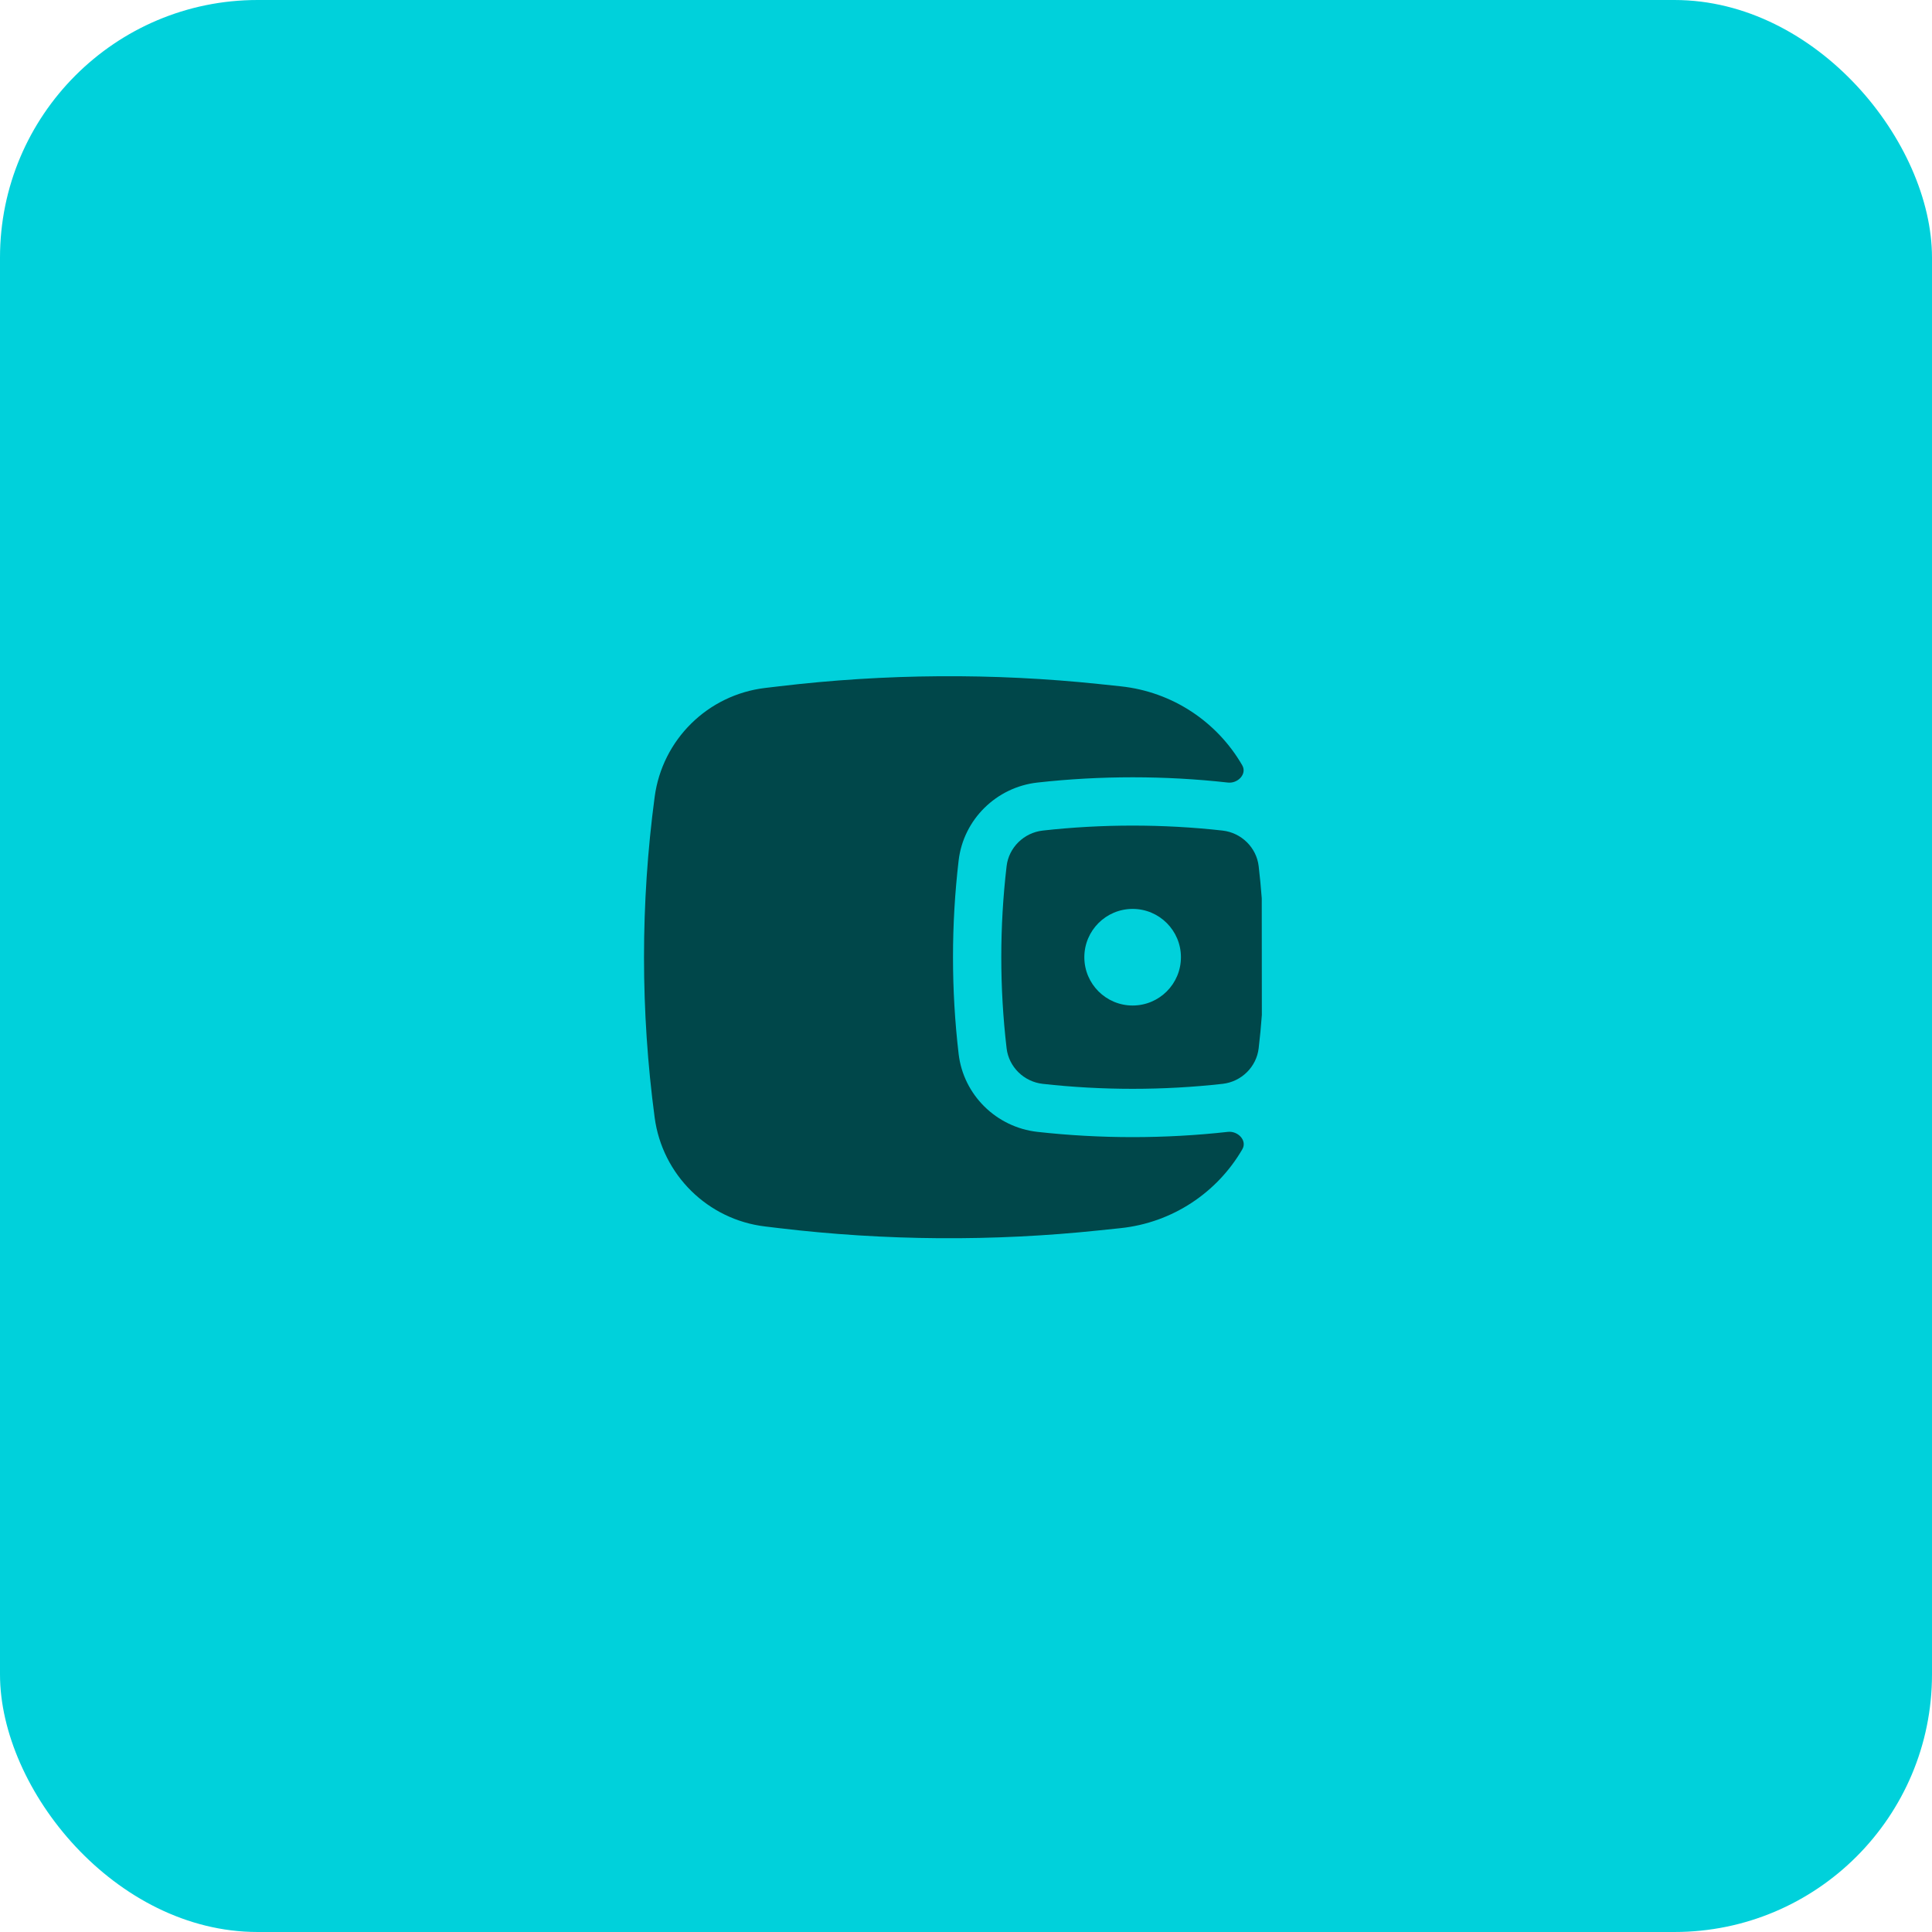
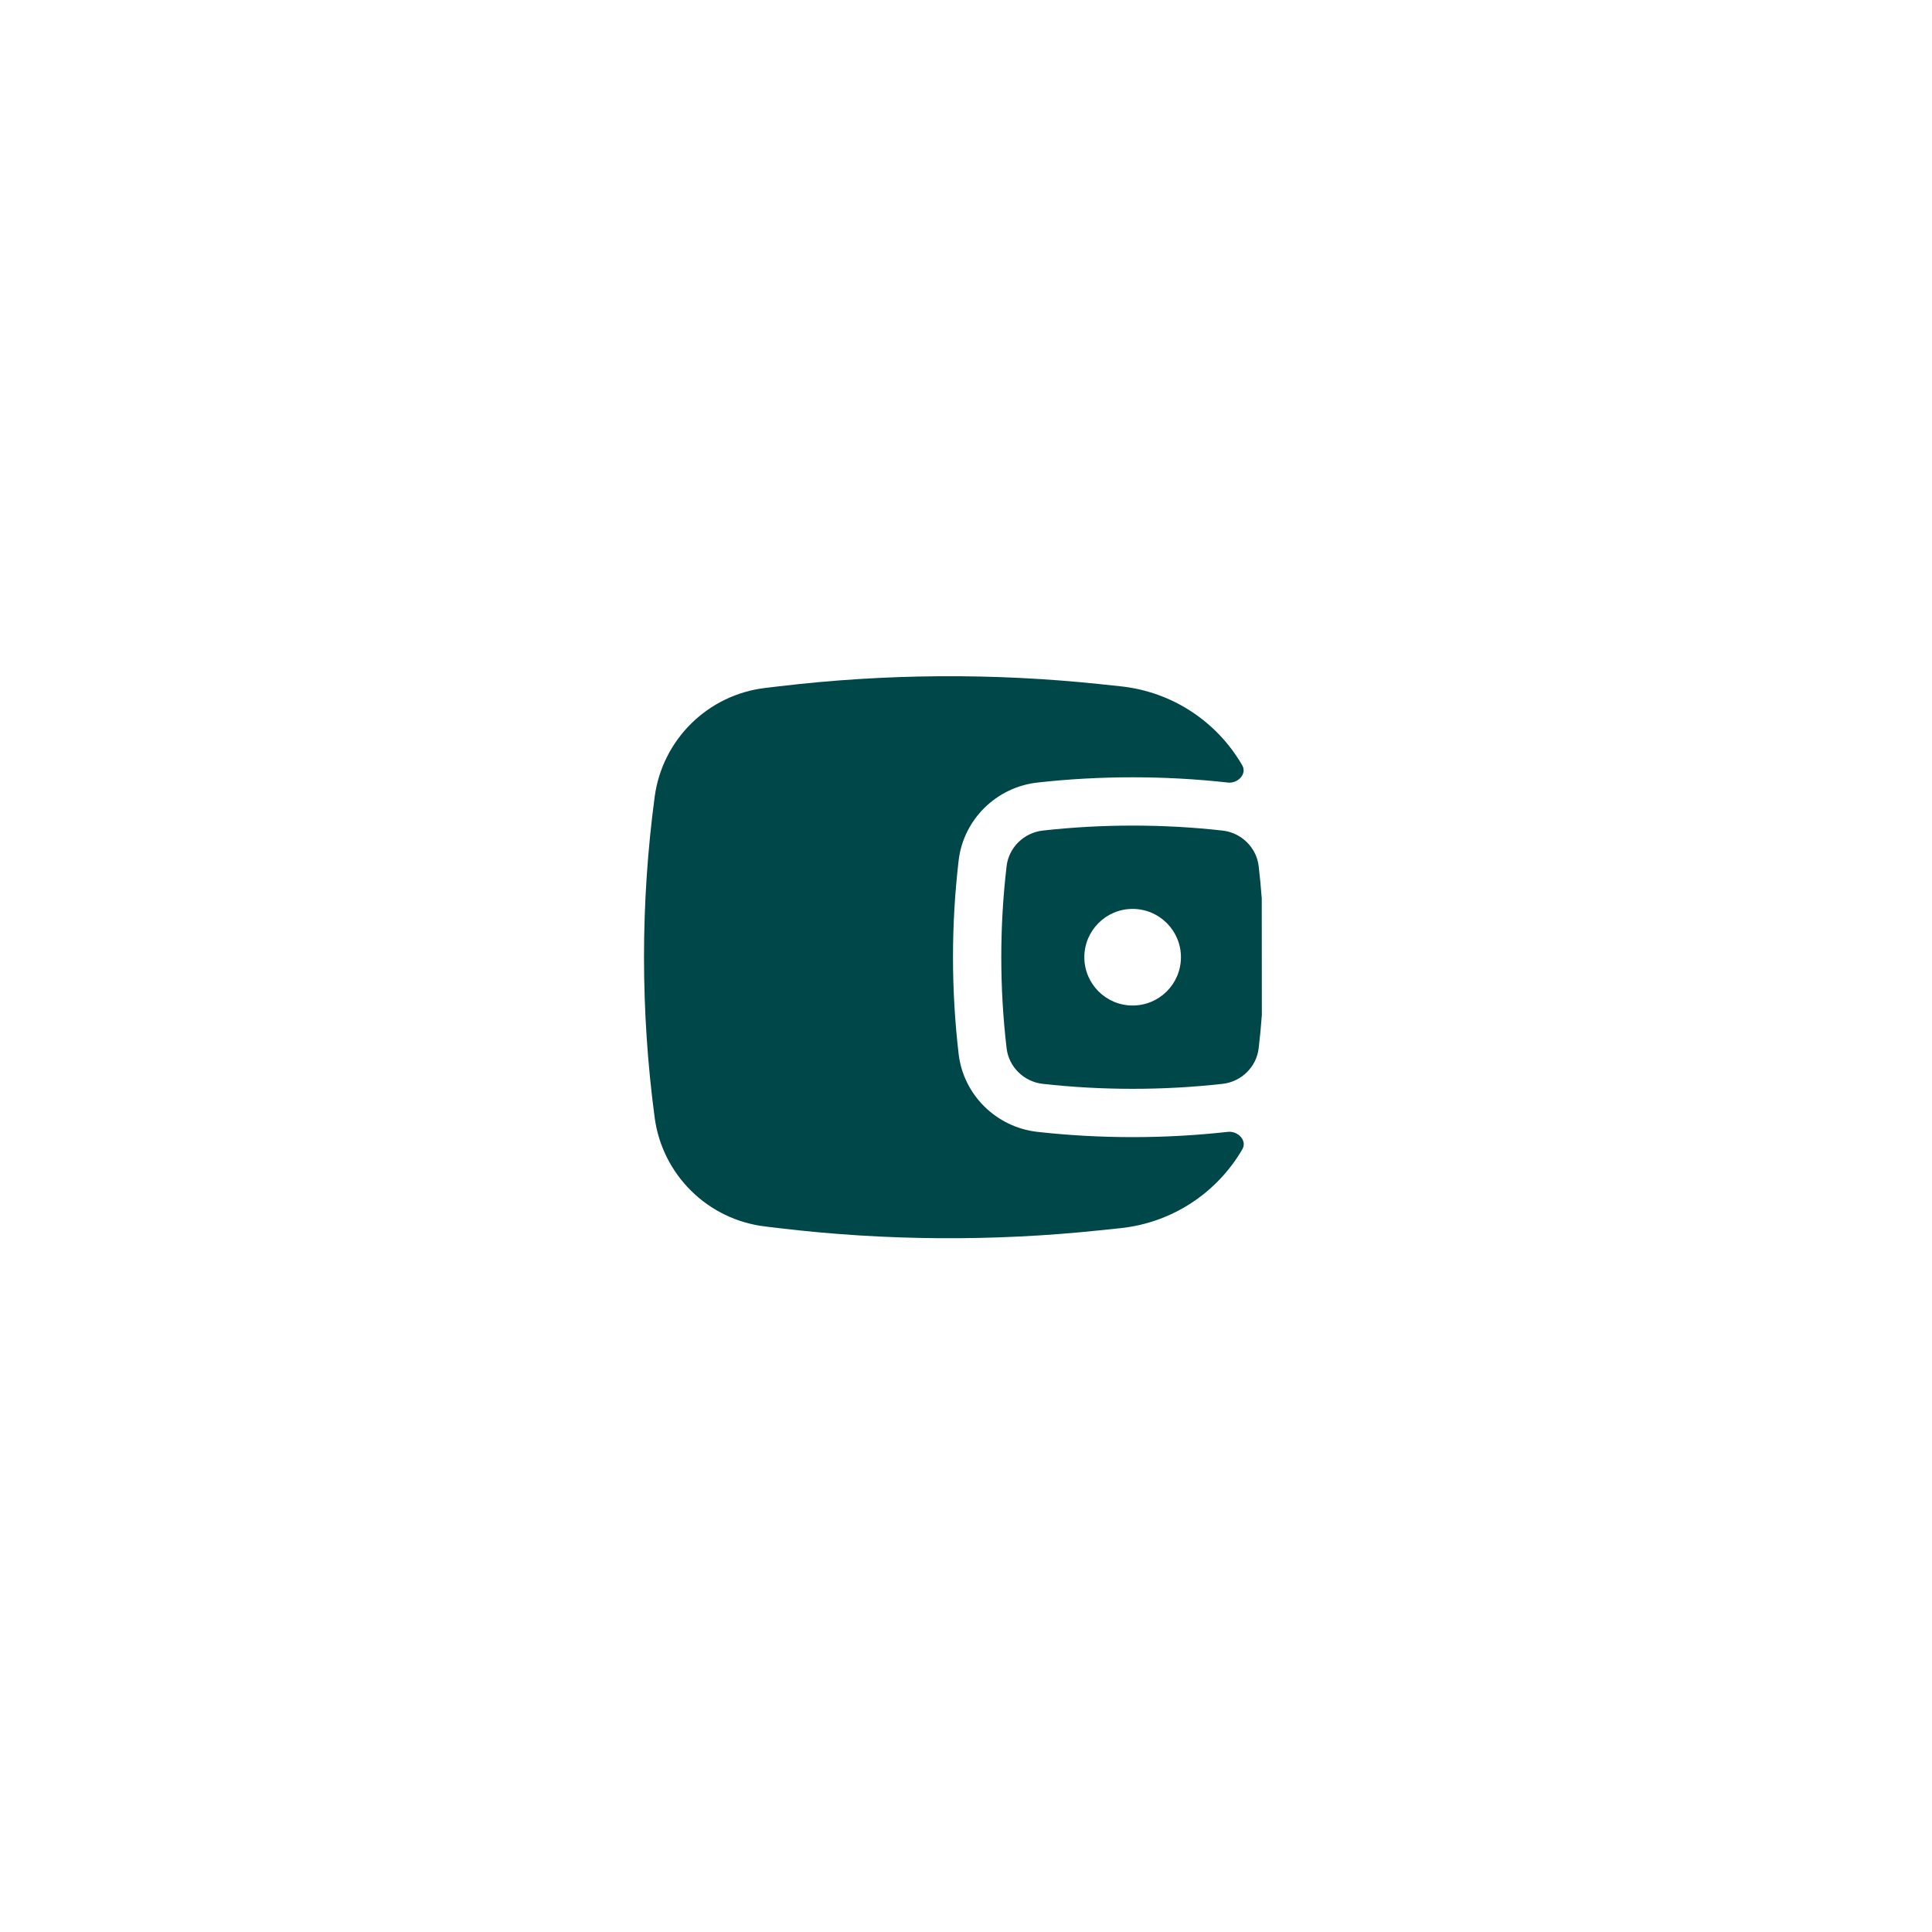
<svg xmlns="http://www.w3.org/2000/svg" width="60" height="60" viewBox="0 0 60 60" fill="none">
-   <rect width="60" height="60" rx="8" fill="#00D1DB" />
  <path fill-rule="evenodd" clip-rule="evenodd" d="M39.185 27.898L39.188 31.521C39.163 31.866 39.13 32.211 39.089 32.555C39.022 33.131 38.554 33.595 37.967 33.66C36.127 33.866 34.223 33.866 32.384 33.66C31.796 33.595 31.328 33.131 31.261 32.555C31.041 30.676 31.041 28.778 31.261 26.899C31.328 26.324 31.796 25.86 32.384 25.794C34.223 25.588 36.127 25.588 37.967 25.794C38.554 25.86 39.022 26.324 39.089 26.899C39.128 27.232 39.16 27.565 39.185 27.898ZM35.175 28.227C34.347 28.227 33.675 28.899 33.675 29.727C33.675 30.556 34.347 31.227 35.175 31.227C36.004 31.227 36.675 30.556 36.675 29.727C36.675 28.899 36.004 28.227 35.175 28.227Z" fill="#00474A" />
  <path d="M38.579 23.767C38.734 24.036 38.443 24.338 38.133 24.303C36.183 24.085 34.167 24.085 32.217 24.303C30.948 24.445 29.921 25.445 29.771 26.725C29.538 28.72 29.538 30.735 29.771 32.73C29.921 34.01 30.948 35.009 32.217 35.151C34.167 35.369 36.183 35.369 38.133 35.151C38.445 35.117 38.739 35.42 38.582 35.691C37.803 37.034 36.415 37.971 34.802 38.141L34.15 38.209C30.839 38.558 27.5 38.535 24.194 38.141L23.762 38.089C21.98 37.877 20.568 36.484 20.331 34.706C19.89 31.401 19.89 28.053 20.331 24.749C20.568 22.97 21.98 21.578 23.762 21.365L24.194 21.314C27.5 20.92 30.839 20.897 34.15 21.245L34.802 21.314C36.416 21.484 37.802 22.422 38.579 23.767Z" fill="#00474A" />
</svg>